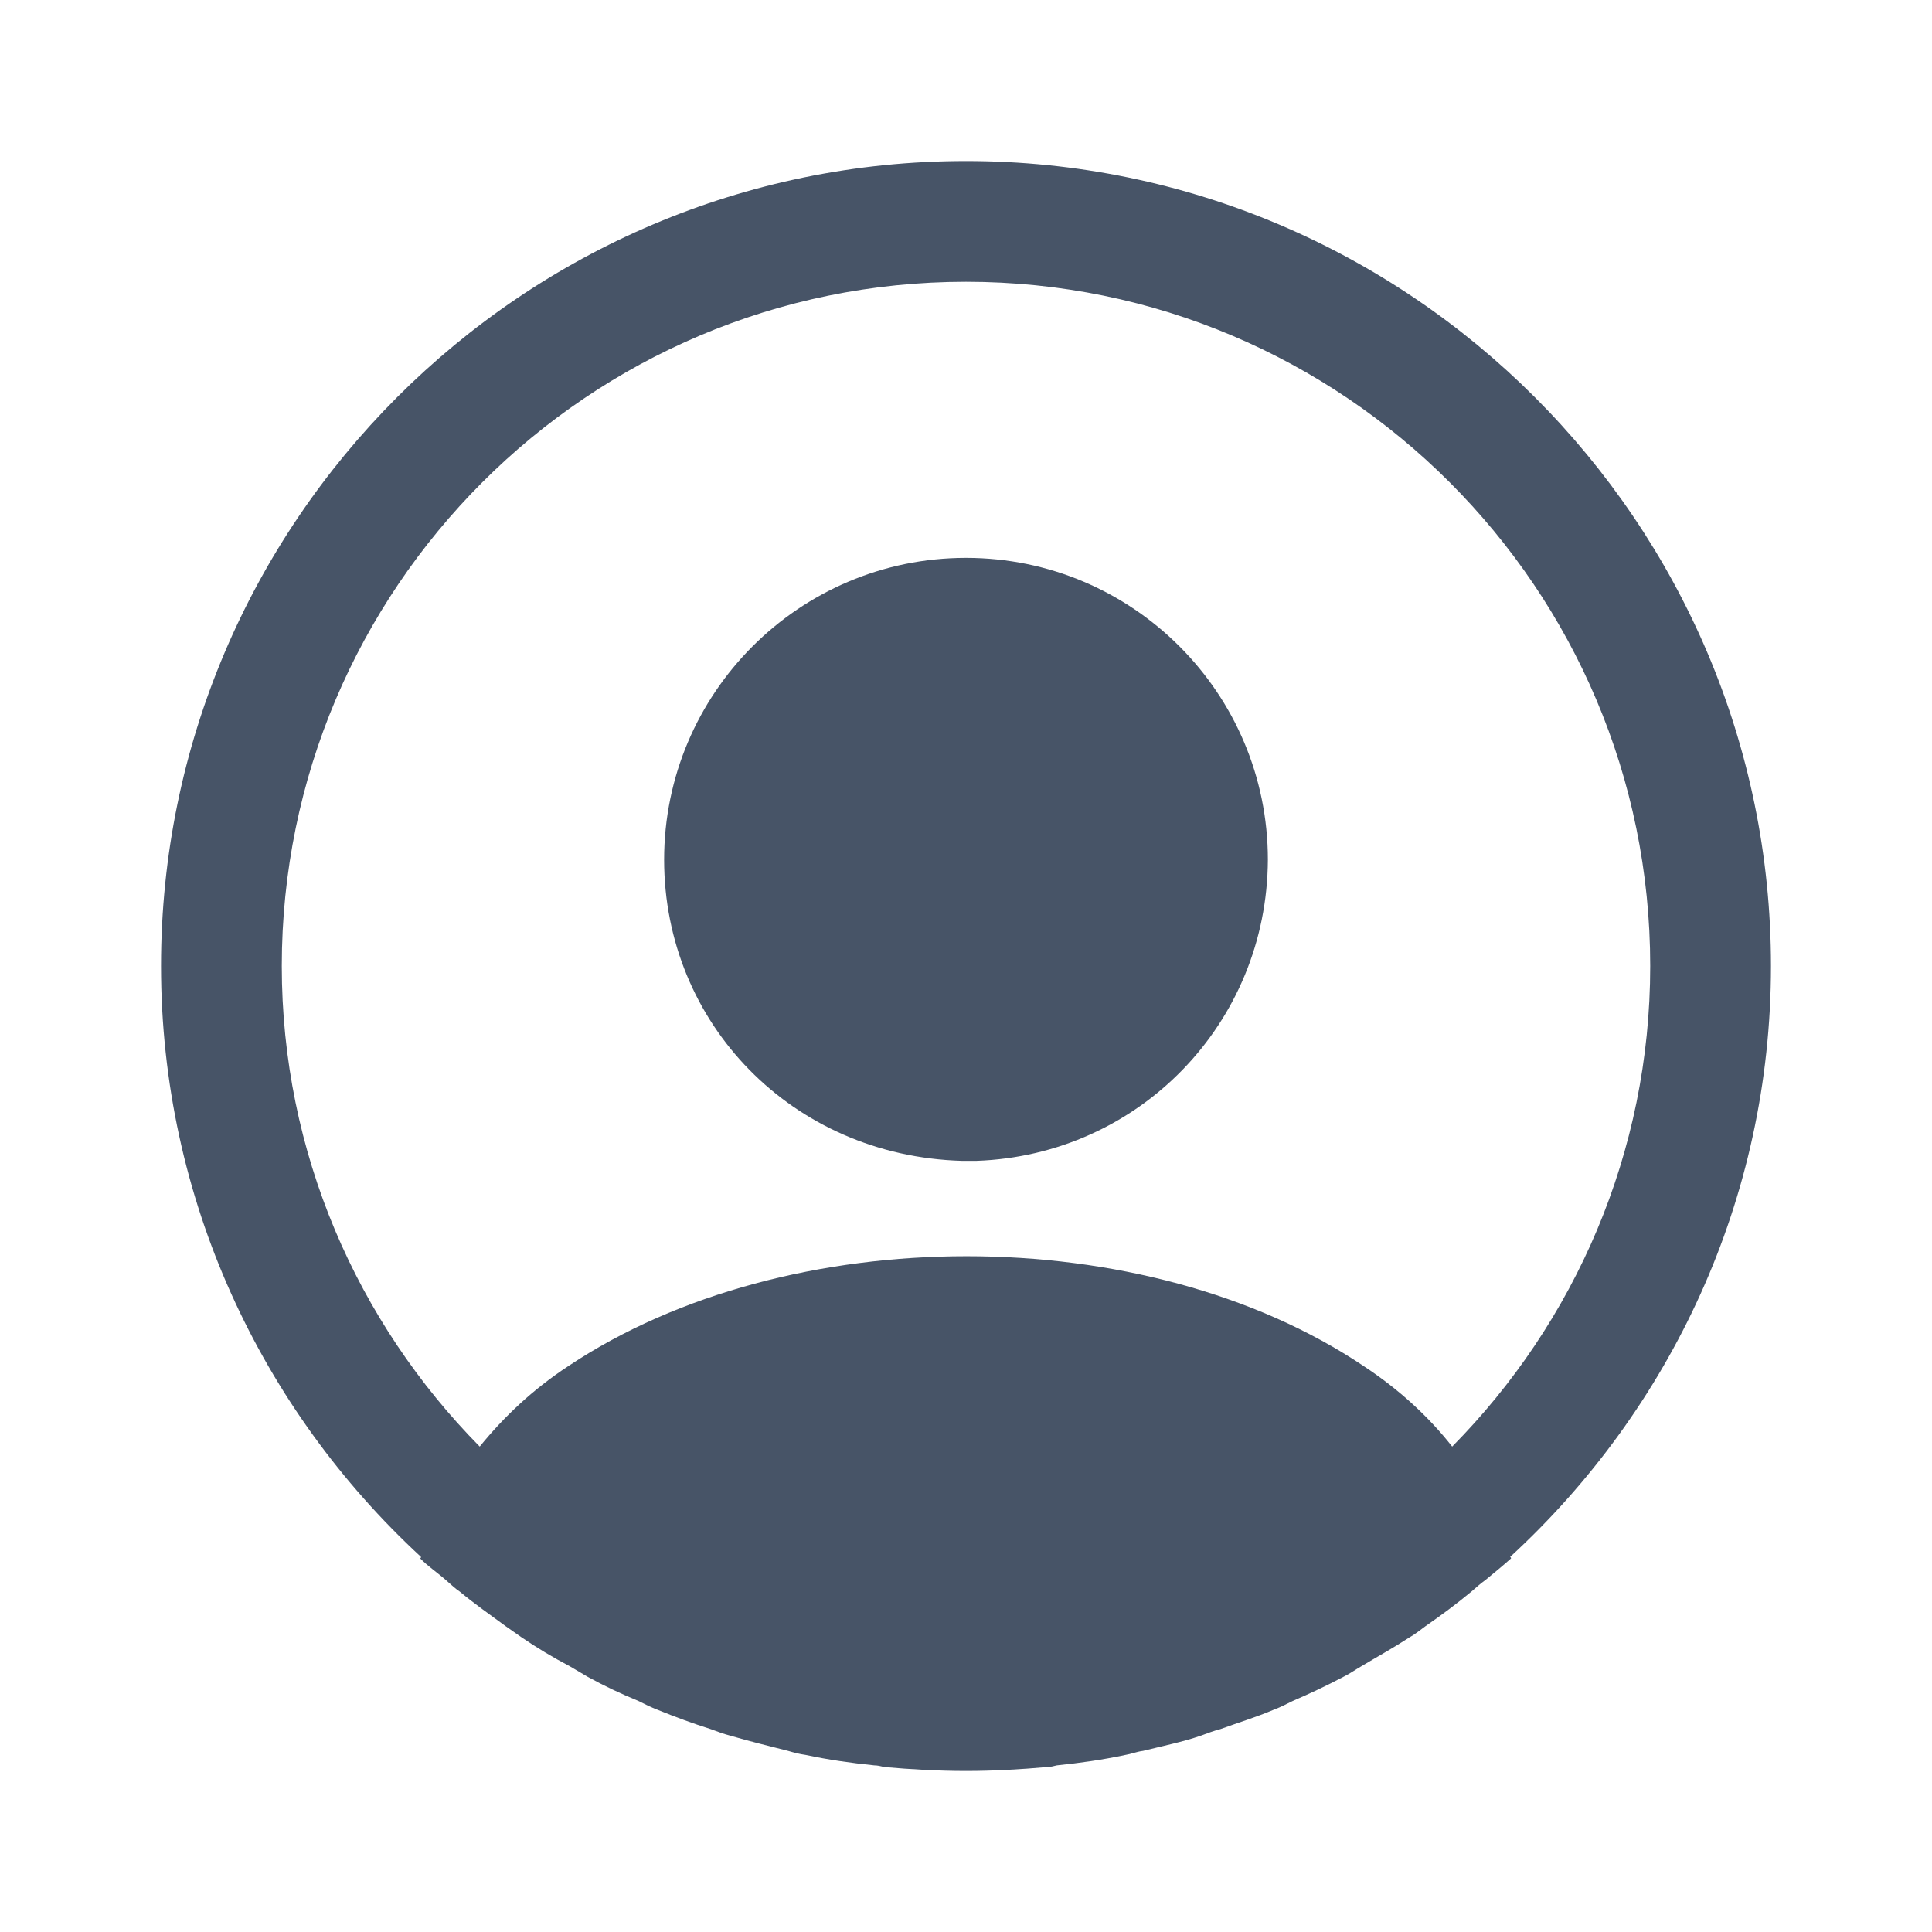
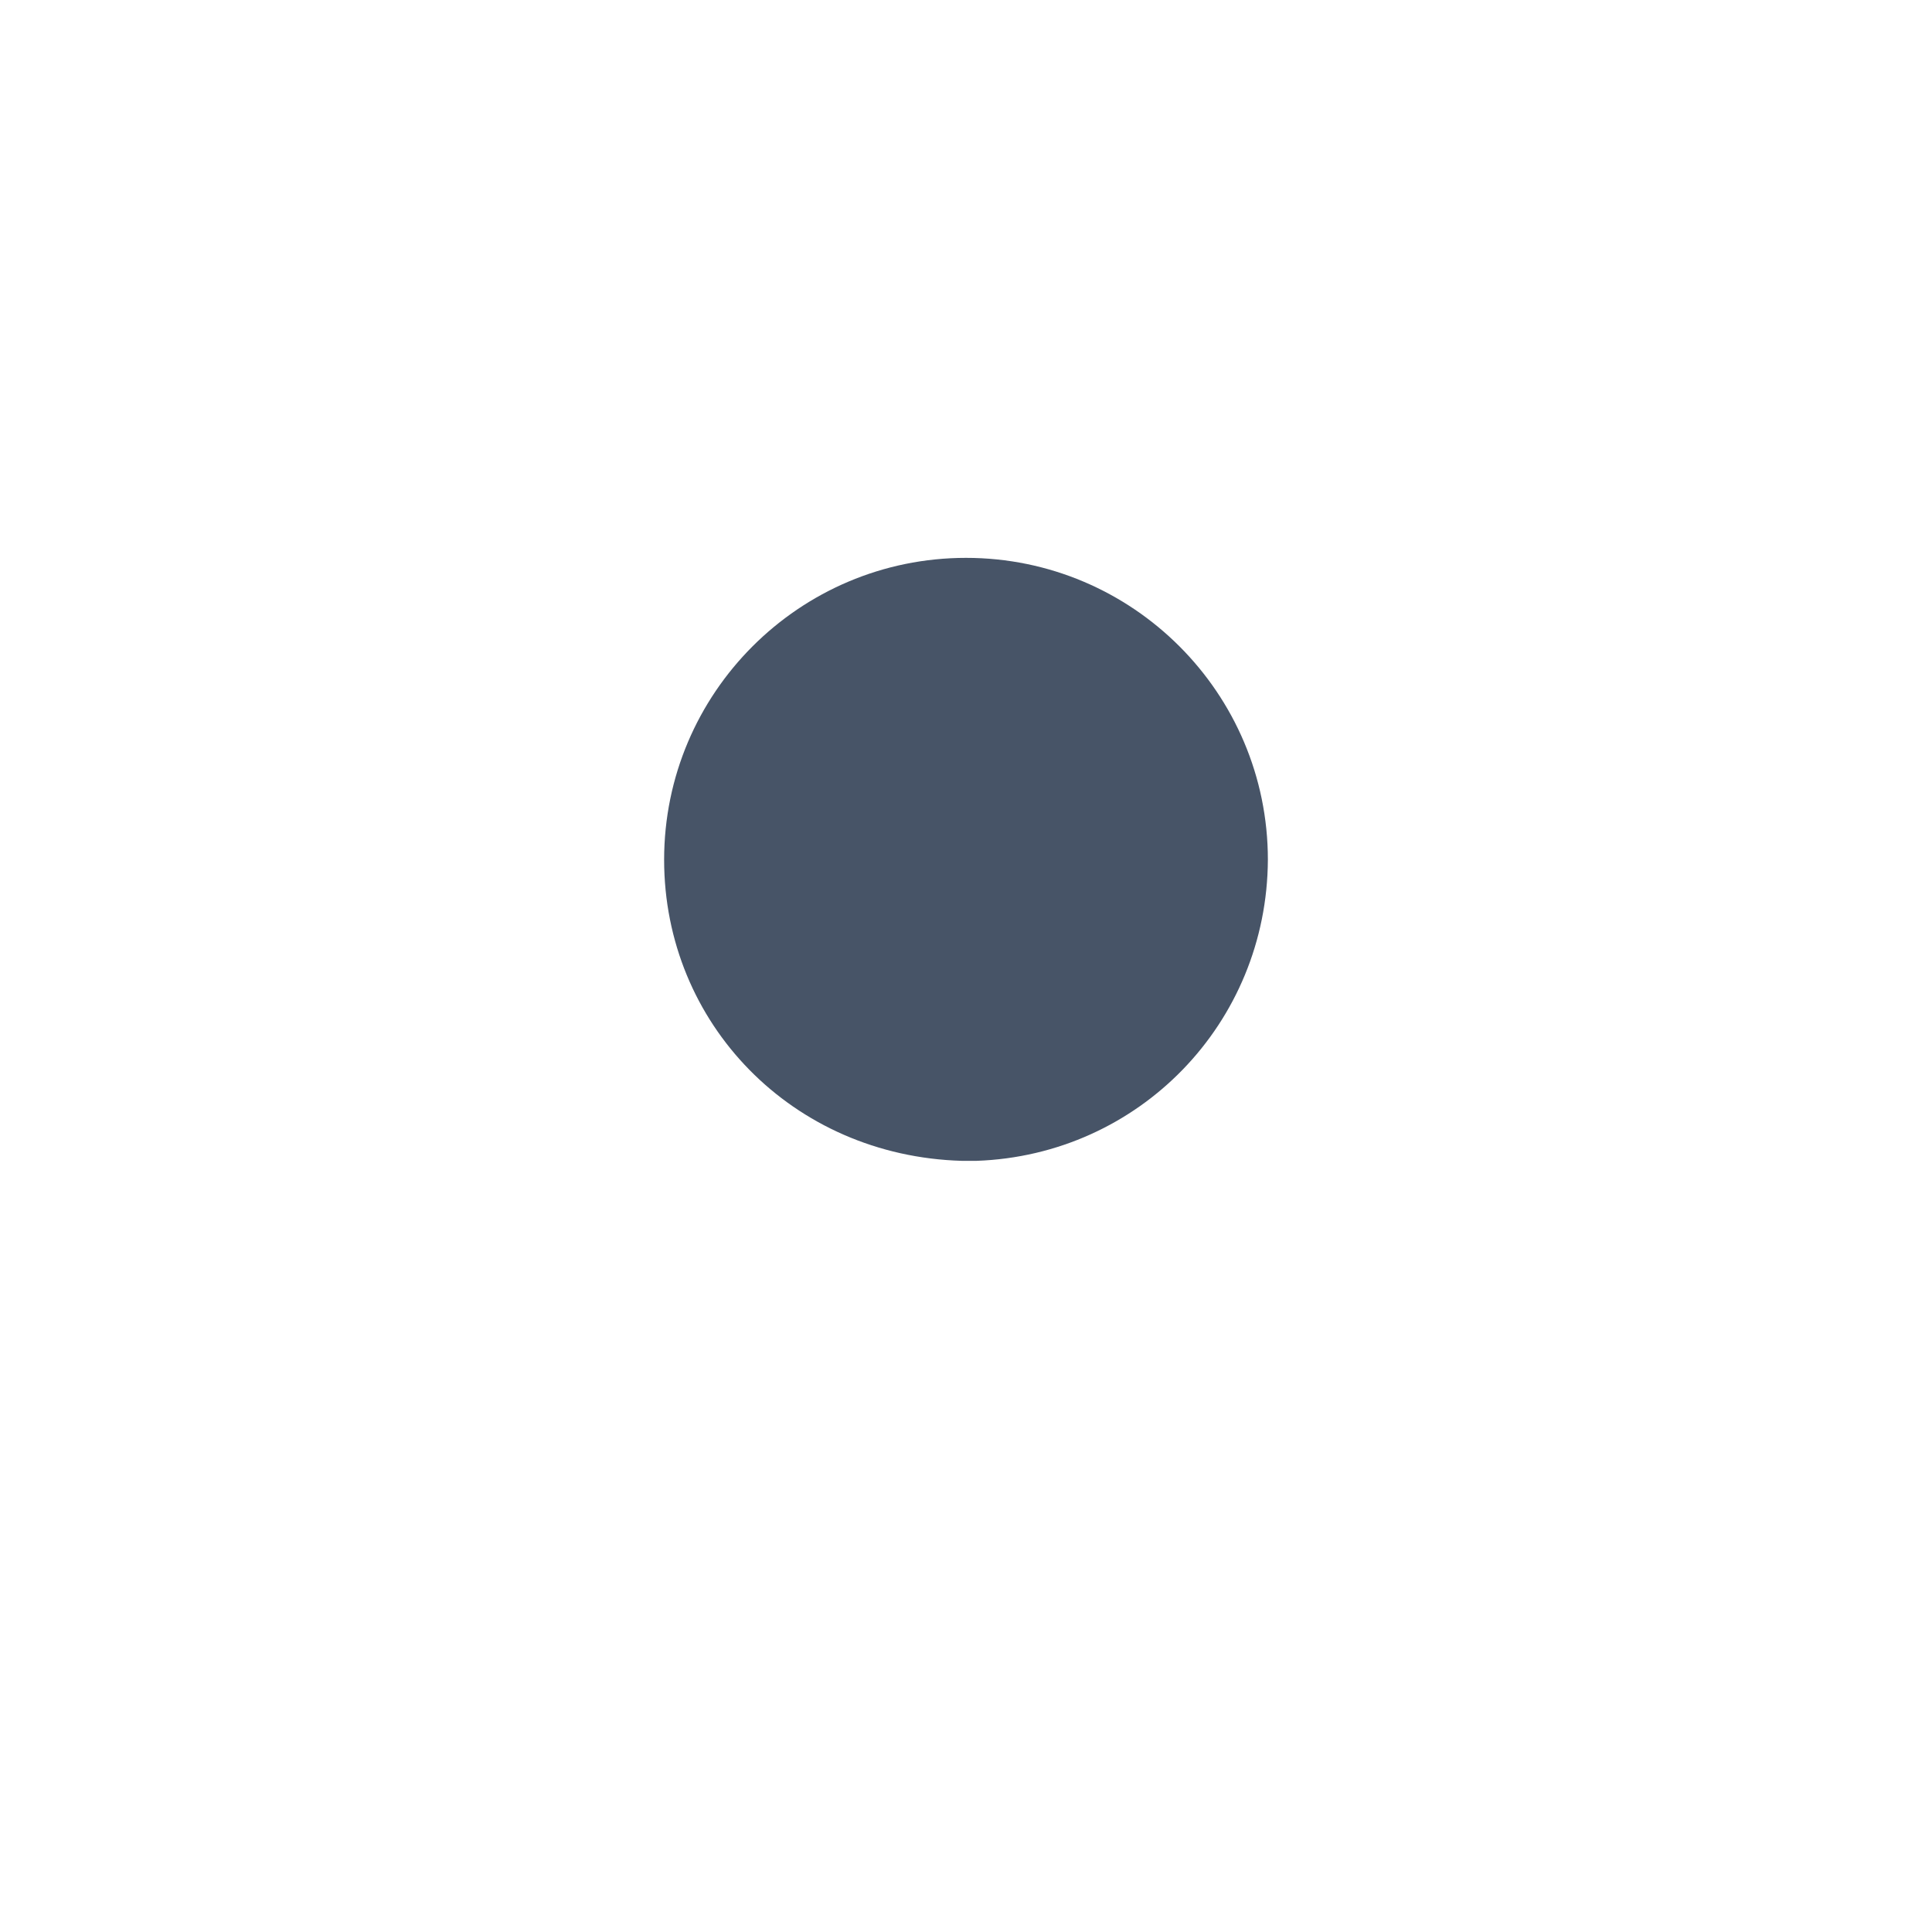
<svg xmlns="http://www.w3.org/2000/svg" width="20" height="20" viewBox="0 0 20 20" fill="none">
-   <path d="M18.333 10C18.333 5.408 14.591 1.667 10 1.667C5.408 1.667 1.667 5.408 1.667 10C1.667 12.417 2.708 14.592 4.358 16.117C4.358 16.125 4.358 16.125 4.35 16.133C4.433 16.217 4.533 16.283 4.617 16.358C4.667 16.4 4.708 16.442 4.758 16.475C4.908 16.6 5.075 16.717 5.233 16.833C5.292 16.875 5.341 16.908 5.4 16.95C5.558 17.058 5.725 17.158 5.9 17.25C5.958 17.283 6.025 17.325 6.083 17.358C6.25 17.45 6.425 17.533 6.608 17.608C6.675 17.642 6.742 17.675 6.808 17.7C6.992 17.775 7.175 17.842 7.358 17.9C7.425 17.925 7.492 17.95 7.558 17.967C7.758 18.025 7.958 18.075 8.158 18.125C8.216 18.142 8.275 18.158 8.341 18.167C8.575 18.217 8.808 18.25 9.05 18.275C9.083 18.275 9.117 18.283 9.15 18.292C9.433 18.317 9.716 18.333 10 18.333C10.283 18.333 10.566 18.317 10.841 18.292C10.875 18.292 10.908 18.283 10.941 18.275C11.183 18.25 11.416 18.217 11.65 18.167C11.708 18.158 11.767 18.133 11.833 18.125C12.033 18.075 12.242 18.033 12.433 17.967C12.5 17.942 12.566 17.917 12.633 17.9C12.816 17.833 13.008 17.775 13.183 17.7C13.25 17.675 13.316 17.642 13.383 17.608C13.558 17.533 13.733 17.45 13.908 17.358C13.975 17.325 14.033 17.283 14.091 17.25C14.258 17.15 14.425 17.058 14.591 16.95C14.65 16.917 14.7 16.875 14.758 16.833C14.925 16.717 15.083 16.6 15.233 16.475C15.283 16.433 15.325 16.392 15.375 16.358C15.466 16.283 15.558 16.208 15.642 16.133C15.642 16.125 15.642 16.125 15.633 16.117C17.291 14.592 18.333 12.417 18.333 10ZM14.117 14.142C11.858 12.625 8.158 12.625 5.883 14.142C5.516 14.383 5.216 14.667 4.966 14.975C3.7 13.692 2.917 11.933 2.917 10C2.917 6.092 6.091 2.917 10 2.917C13.908 2.917 17.083 6.092 17.083 10C17.083 11.933 16.3 13.692 15.033 14.975C14.791 14.667 14.483 14.383 14.117 14.142Z" fill="#475467" />
  <path d="M10 5.775C8.275 5.775 6.875 7.175 6.875 8.9C6.875 10.592 8.2 11.967 9.958 12.017C9.983 12.017 10.017 12.017 10.033 12.017C10.05 12.017 10.075 12.017 10.092 12.017C10.1 12.017 10.108 12.017 10.108 12.017C11.792 11.958 13.117 10.592 13.125 8.9C13.125 7.175 11.725 5.775 10 5.775Z" fill="#475467" />
</svg>